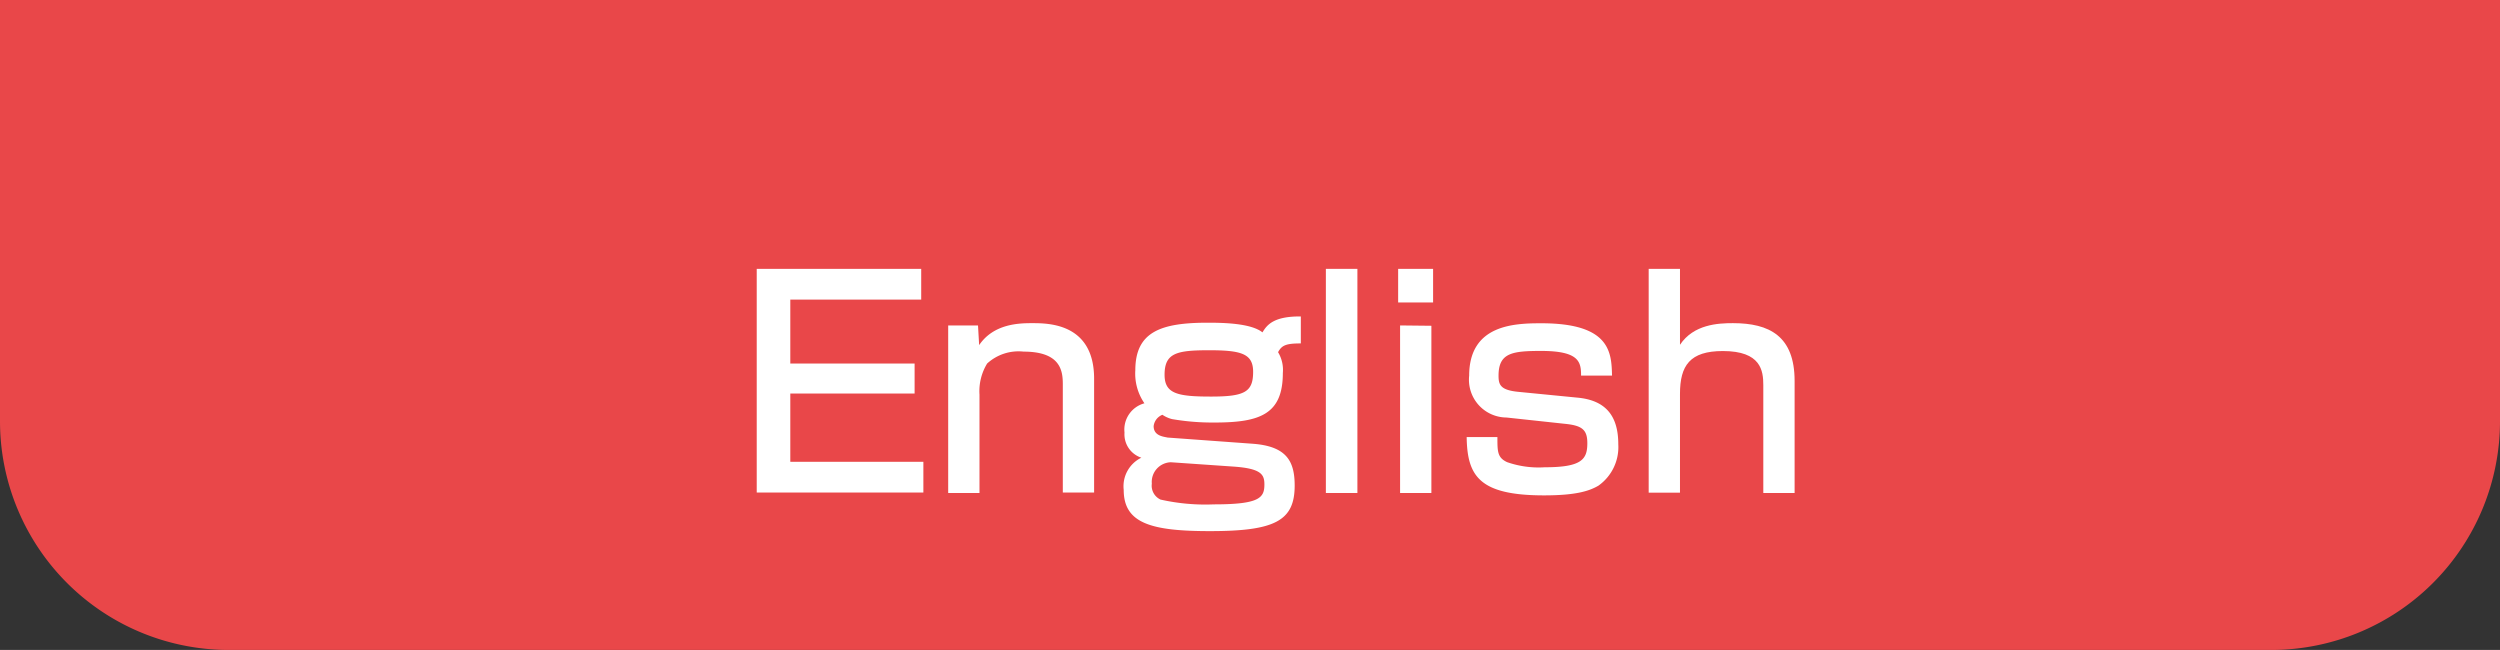
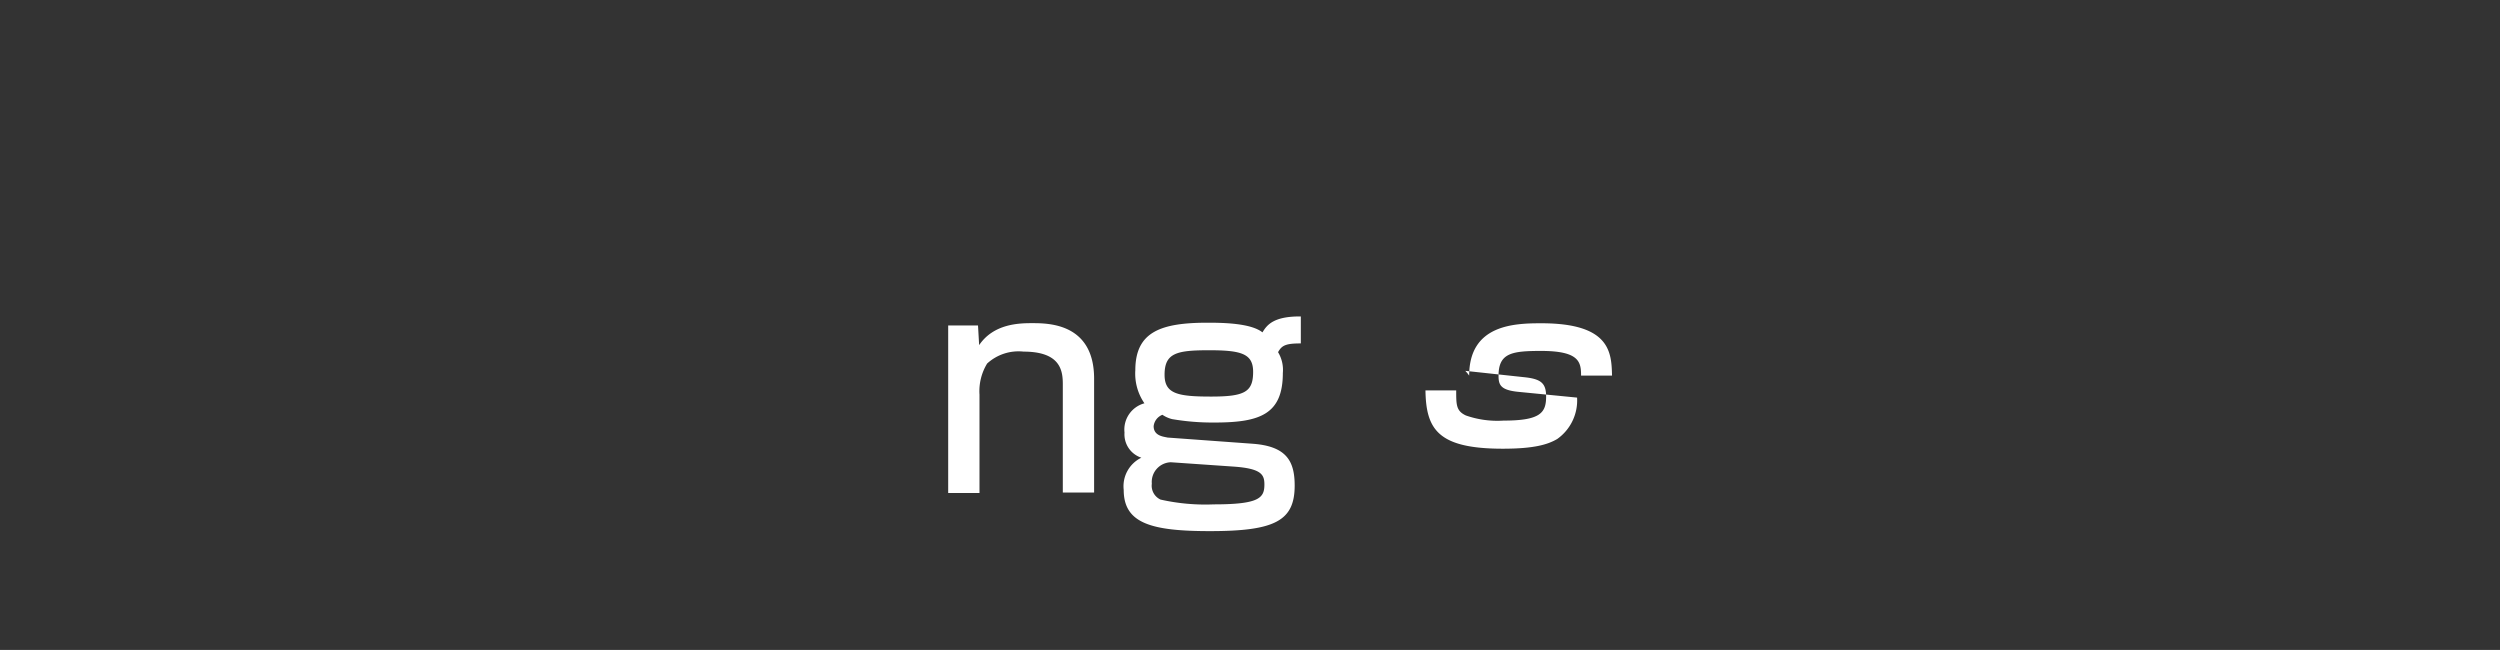
<svg xmlns="http://www.w3.org/2000/svg" viewBox="0 0 219.63 57.1">
  <rect x="0" y="0" width="219.63" height="57.1" fill="#333333" stroke="none" />
  <defs>
    <style>.cls-1{fill:#e94749;}.cls-2{fill:#fff;}</style>
  </defs>
  <title>lang_en_yoko</title>
  <g id="レイヤー_2" data-name="レイヤー 2">
    <g id="レイヤー_1-2" data-name="レイヤー 1">
-       <path class="cls-1" d="M0,0H219.63a0,0,0,0,1,0,0V37a20.1,20.1,0,0,1-20.1,20.1H20.1A20.1,20.1,0,0,1,0,37V0A0,0,0,0,1,0,0Z" />
-       <path class="cls-2" d="M80.93,23.62v2.7H69.43v5.62H80.35v2.63H69.43v6H81.12v2.7H66.48V23.62Z" />
      <path class="cls-2" d="M85.92,28.59l.1,1.73c1.27-1.88,3.5-1.93,4.65-1.93,1.42,0,5.45,0,5.45,4.88v10H93.37V33.77c0-1.15-.15-2.88-3.45-2.88a4.08,4.08,0,0,0-3.2,1.05,4.67,4.67,0,0,0-.67,2.73v8.64H83.3V28.59Z" />
      <path class="cls-2" d="M114.28,30.17c-1.32,0-1.67.17-2,.77a3,3,0,0,1,.42,1.83c0,3.62-2,4.35-6,4.35a20.94,20.94,0,0,1-3.73-.3,2.7,2.7,0,0,1-.85-.38,1.22,1.22,0,0,0-.77,1c0,.87.9.92,1.22,1l7.43.54c3,.21,3.74,1.5,3.74,3.68,0,3.1-1.74,4-7.44,4-5.13,0-7.58-.67-7.58-3.62a2.79,2.79,0,0,1,1.55-2.83A2.16,2.16,0,0,1,98.79,38a2.39,2.39,0,0,1,1.75-2.57,4.59,4.59,0,0,1-.8-2.9c0-3.4,2.27-4.18,6.37-4.18,1.4,0,3.8.05,4.8.85.4-.67,1-1.42,3.37-1.4ZM102.86,40.61a1.73,1.73,0,0,0-1.67,1.88,1.34,1.34,0,0,0,.77,1.4,17.86,17.86,0,0,0,4.68.42c4,0,4.44-.57,4.44-1.75,0-.87-.27-1.4-2.72-1.57Zm-.55-7.69c0,1.67,1.13,1.92,4.08,1.92s3.7-.4,3.7-2.17c0-1.58-1-1.9-3.85-1.9S102.31,31,102.31,32.92Z" />
-       <path class="cls-2" d="M119.25,23.62V43.31h-2.77V23.62Z" />
-       <path class="cls-2" d="M125.9,23.62v2.95h-3.07V23.62Zm-.15,5V43.31H123V28.59Z" />
-       <path class="cls-2" d="M138.9,33c0-1.17-.13-2.17-3.5-2.17-2.55,0-3.75.17-3.75,2.17,0,.8.15,1.28,1.8,1.43l5.1.5c2.47.22,3.62,1.55,3.62,4.1a4.15,4.15,0,0,1-1.75,3.64c-.77.45-1.92.85-4.77.85-5.7,0-6.75-1.7-6.8-5.12h2.7c0,1.28,0,1.8.85,2.2a8.4,8.4,0,0,0,3.32.45c3.25,0,3.73-.7,3.73-2.12,0-1.2-.48-1.55-2-1.7l-5.1-.55A3.32,3.32,0,0,1,129.07,33c0-4.5,4-4.6,6.35-4.6,6.08,0,6.15,2.6,6.2,4.6Z" />
-       <path class="cls-2" d="M147.59,23.62v6.67c1.2-1.8,3.35-1.9,4.65-1.9,3.2,0,5.42,1.13,5.42,5.08v9.84h-2.75V33.84c0-1.27-.2-3-3.55-3-2.9,0-3.77,1.27-3.77,3.77v8.67h-2.75V23.62Z" />
+       <path class="cls-2" d="M138.9,33c0-1.17-.13-2.17-3.5-2.17-2.55,0-3.75.17-3.75,2.17,0,.8.15,1.28,1.8,1.43l5.1.5a4.15,4.15,0,0,1-1.75,3.64c-.77.45-1.92.85-4.77.85-5.7,0-6.75-1.7-6.8-5.12h2.7c0,1.28,0,1.8.85,2.2a8.4,8.4,0,0,0,3.32.45c3.25,0,3.73-.7,3.73-2.12,0-1.2-.48-1.55-2-1.7l-5.1-.55A3.32,3.32,0,0,1,129.07,33c0-4.5,4-4.6,6.35-4.6,6.08,0,6.15,2.6,6.2,4.6Z" />
    </g>
  </g>
</svg>